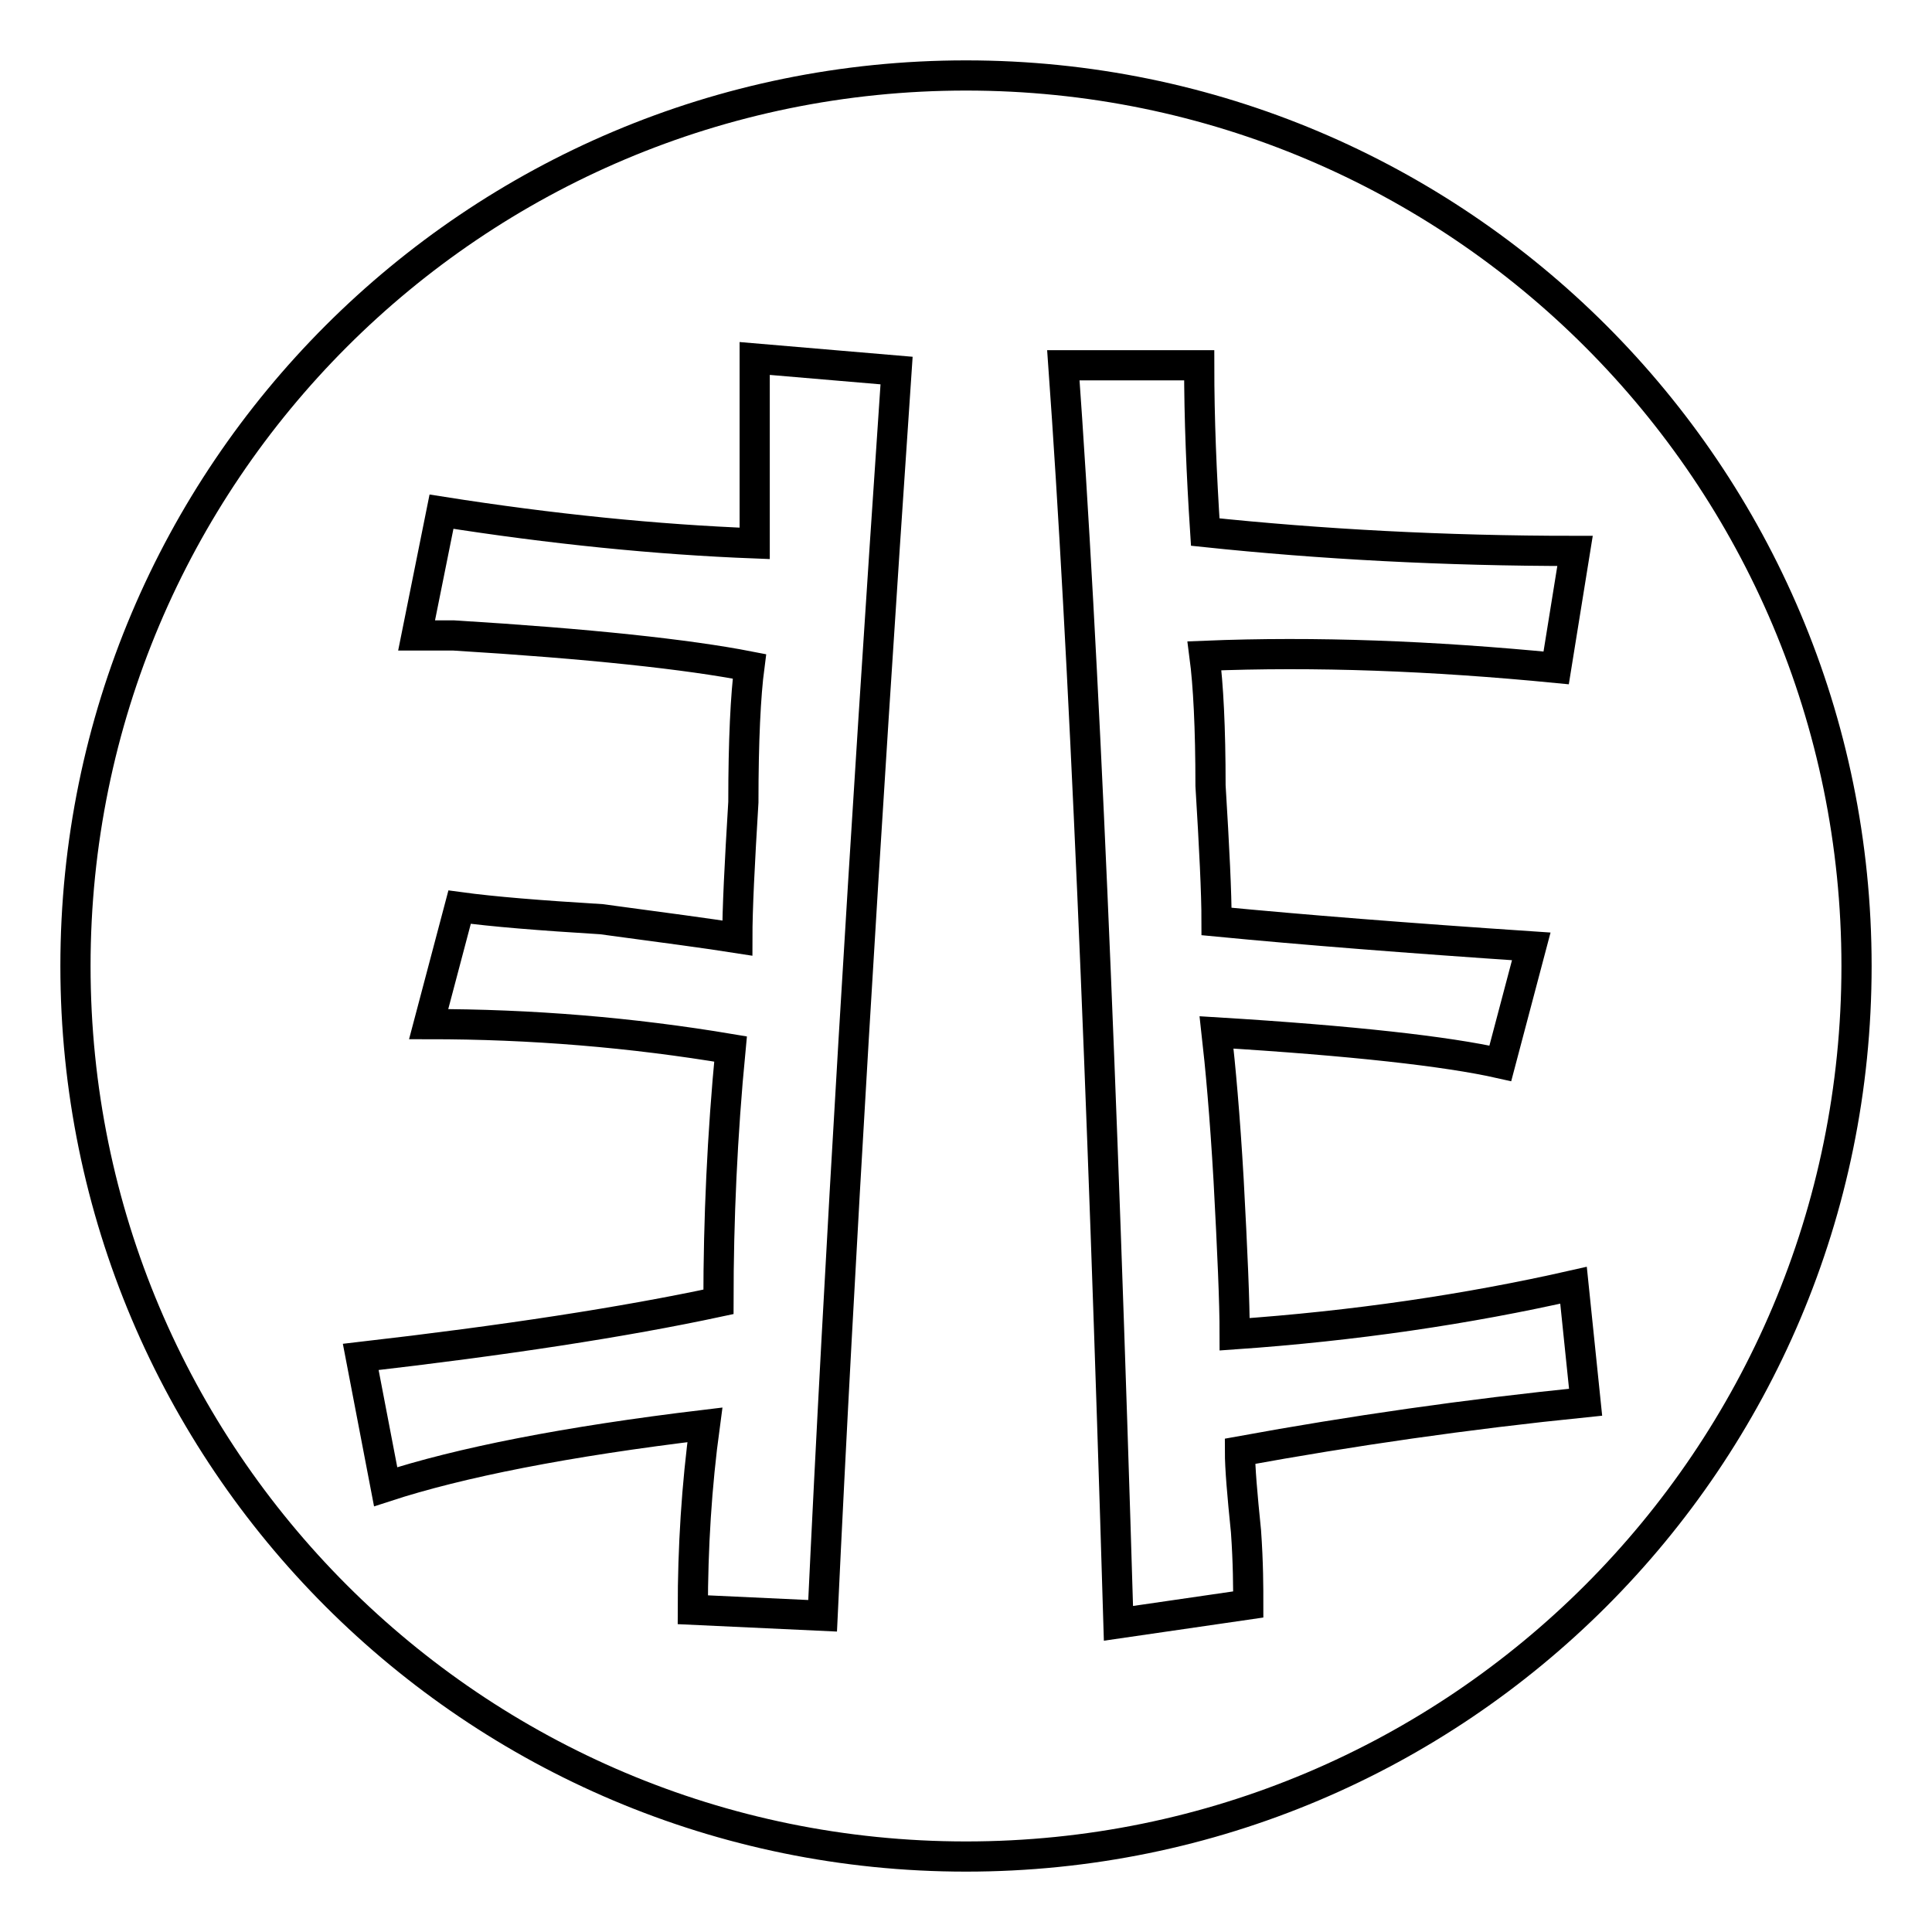
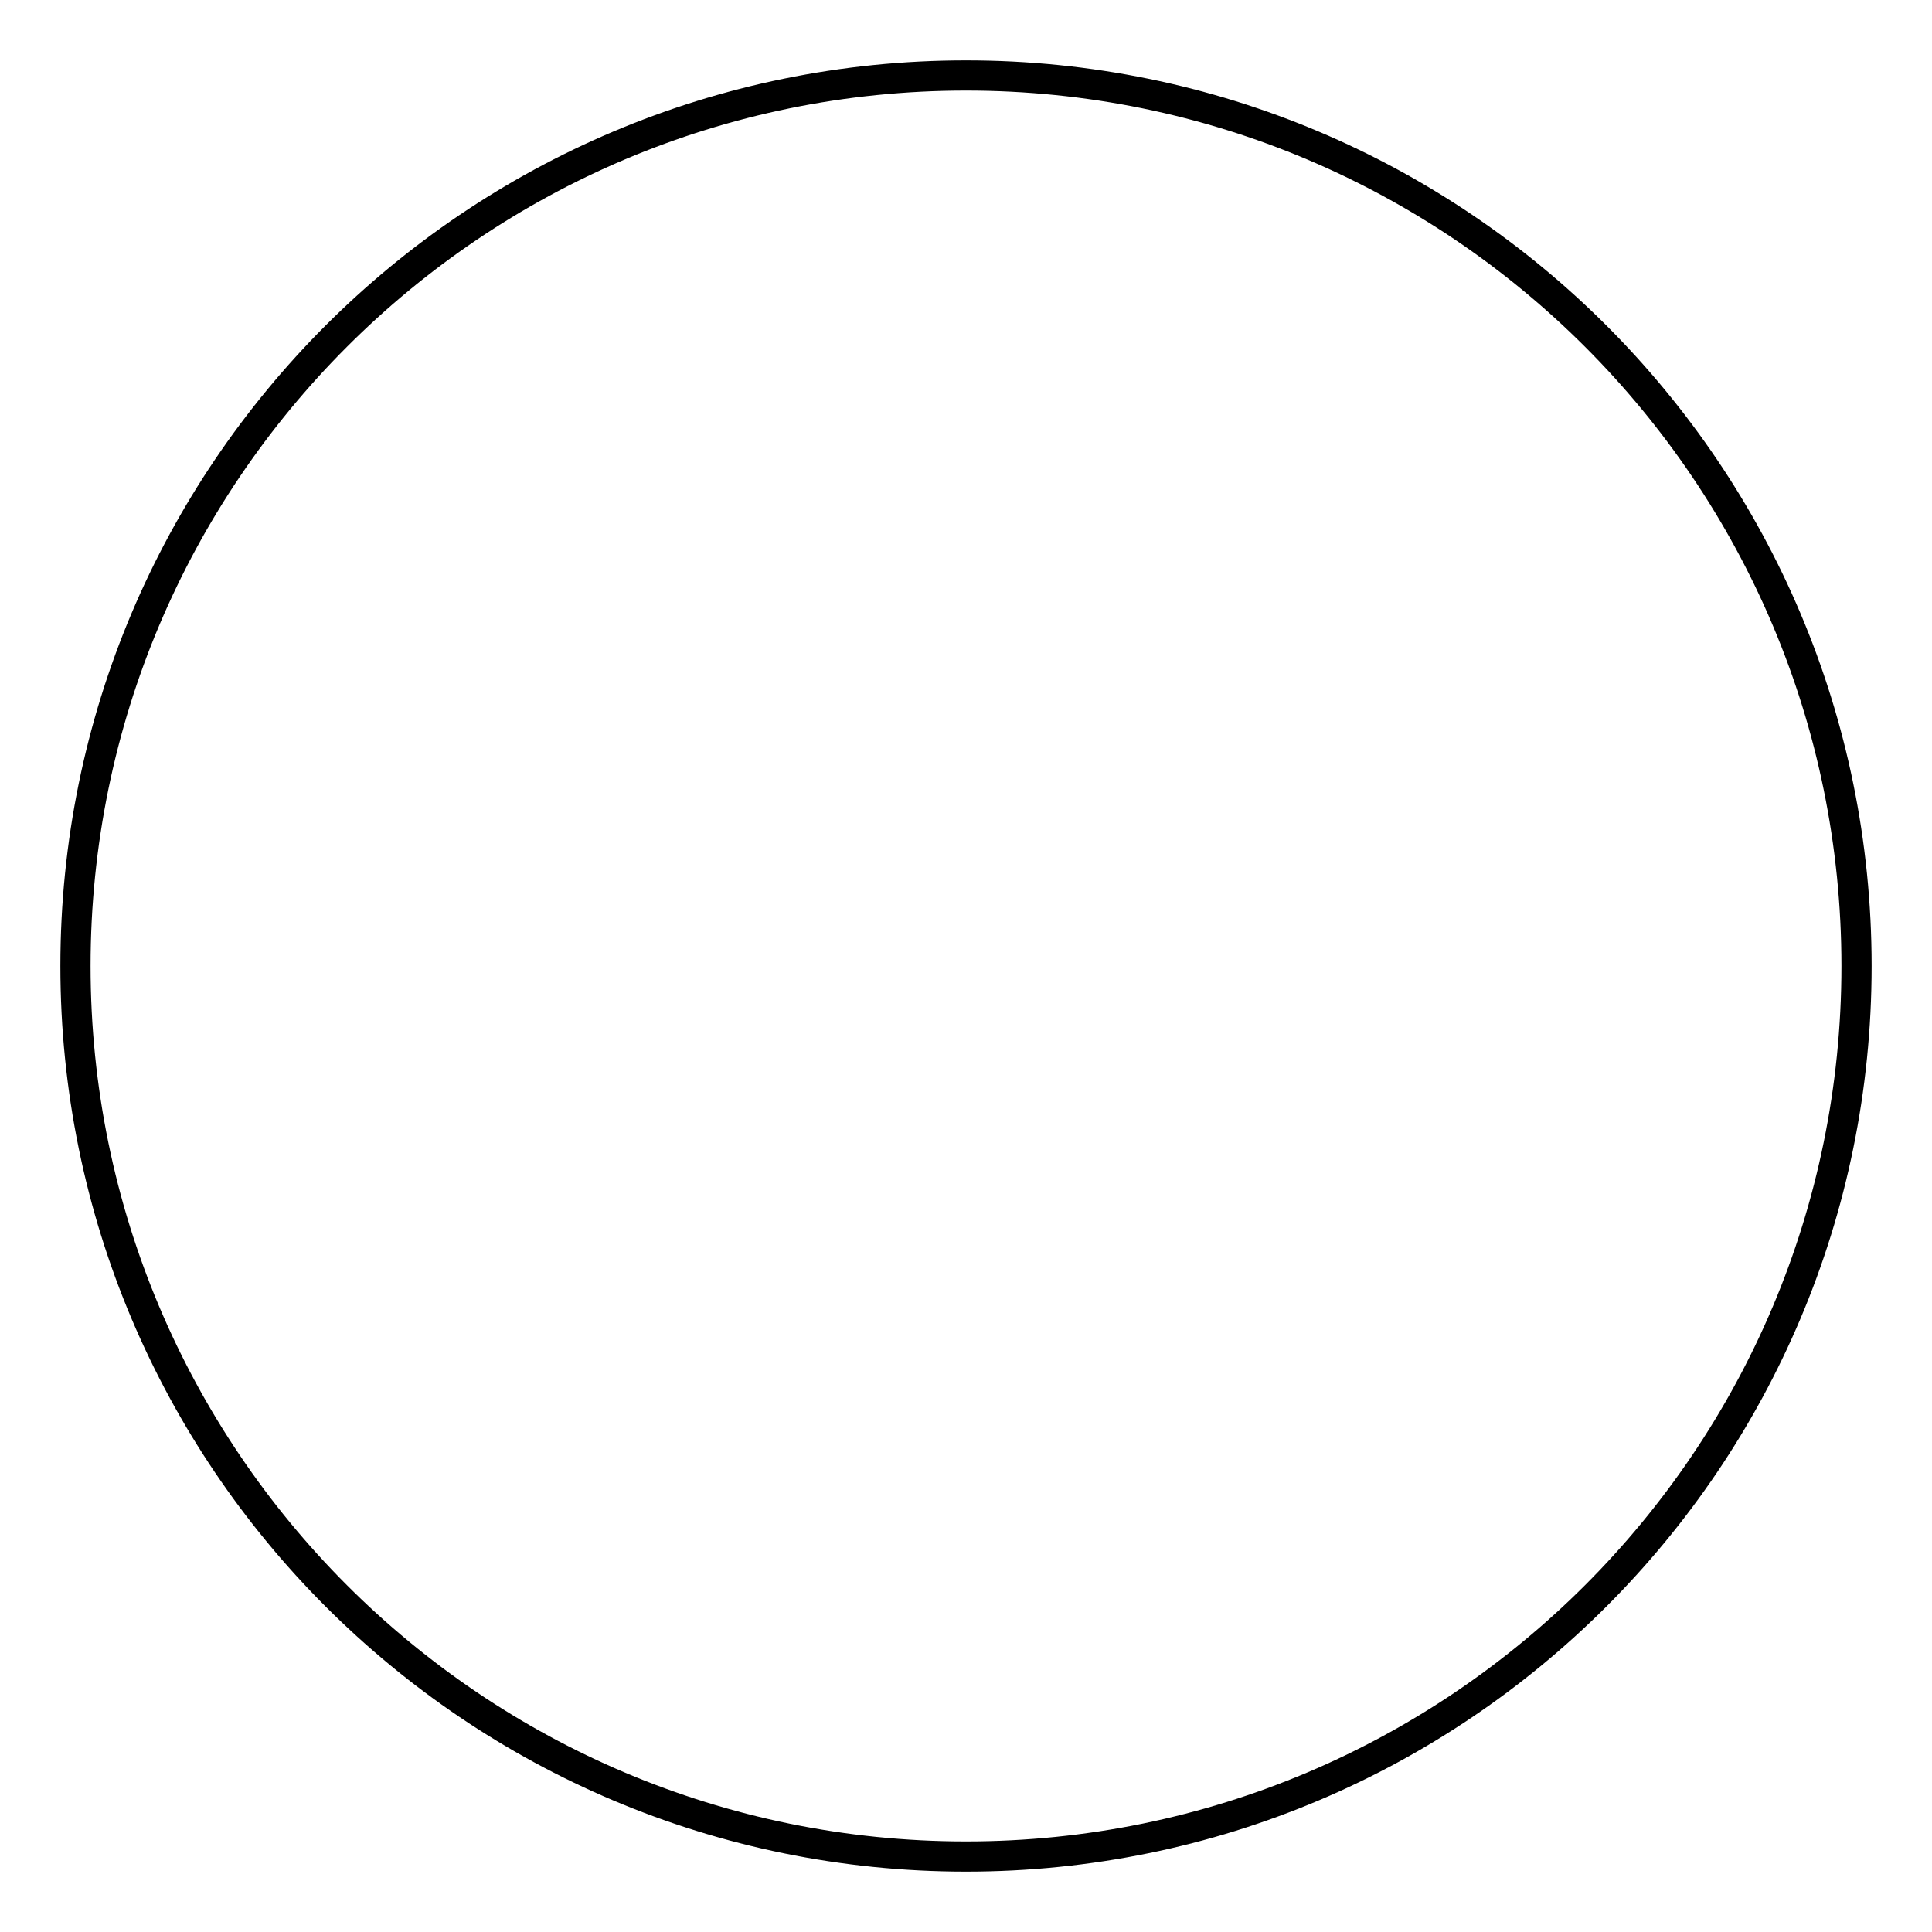
<svg xmlns="http://www.w3.org/2000/svg" version="1.1" x="0px" y="0px" viewBox="0 0 256 256" enable-background="new 0 0 256 256" xml:space="preserve">
  <g>
    <g>
-       <path stroke-width="4" fill-opacity="0" stroke="#000000" d="M51.1,197l-3.3-17.2c19.1-2.2,34.8-4.6,47.4-7.3c0-10.9,0.5-22.1,1.6-33.5c-13.1-2.2-26.4-3.3-40-3.3l4.1-15.5c4.4,0.6,10.6,1.1,18.8,1.6c8.2,1.1,14.2,1.9,18,2.5c0-3.8,0.3-9.8,0.8-18c0-8.2,0.3-14.2,0.8-18c-8.2-1.6-21.2-3-39.2-4.1c-2.2,0-3.8,0-4.9,0l3.3-16.4C73.1,70.1,87,71.5,100,72c0-7.6,0-15.8,0-24.5l18.8,1.6c-4.3,63.2-7.6,118.2-9.8,165l-17.2-0.8c0-8.2,0.5-16.4,1.6-24.5C75,191,60.9,193.8,51.1,197z M165.4,212.6l-17.2,2.5c-2.2-73.5-4.6-129.1-7.3-166.7h18c0,7.1,0.3,14.4,0.8,22.1c15.2,1.6,31.6,2.5,49,2.5l-2.5,15.5c-16.4-1.6-31.9-2.2-46.6-1.6c0.5,3.8,0.8,9.5,0.8,17.2c0.5,8.2,0.8,14.2,0.8,18c11.4,1.1,25.3,2.2,41.7,3.3l-4.1,15.5c-7.1-1.6-19.6-3-37.6-4.1c0.5,4.4,1.1,10.9,1.6,19.6c0.5,9.3,0.8,16.1,0.8,20.4c15.8-1.1,30.8-3.3,44.9-6.5l1.6,15.5c-15.8,1.6-31,3.8-45.8,6.5c0,2.2,0.3,5.7,0.8,10.6C165.4,207.1,165.4,210.4,165.4,212.6z" />
      <path stroke-width="4" fill-opacity="0" stroke="#000000" d="M10,128c0,65.2,52.8,118,118,118c65.2,0,118-52.8,118-118c0-65.2-52.8-118-118-118C62.8,10,10,62.8,10,128L10,128z" />
    </g>
  </g>
</svg>